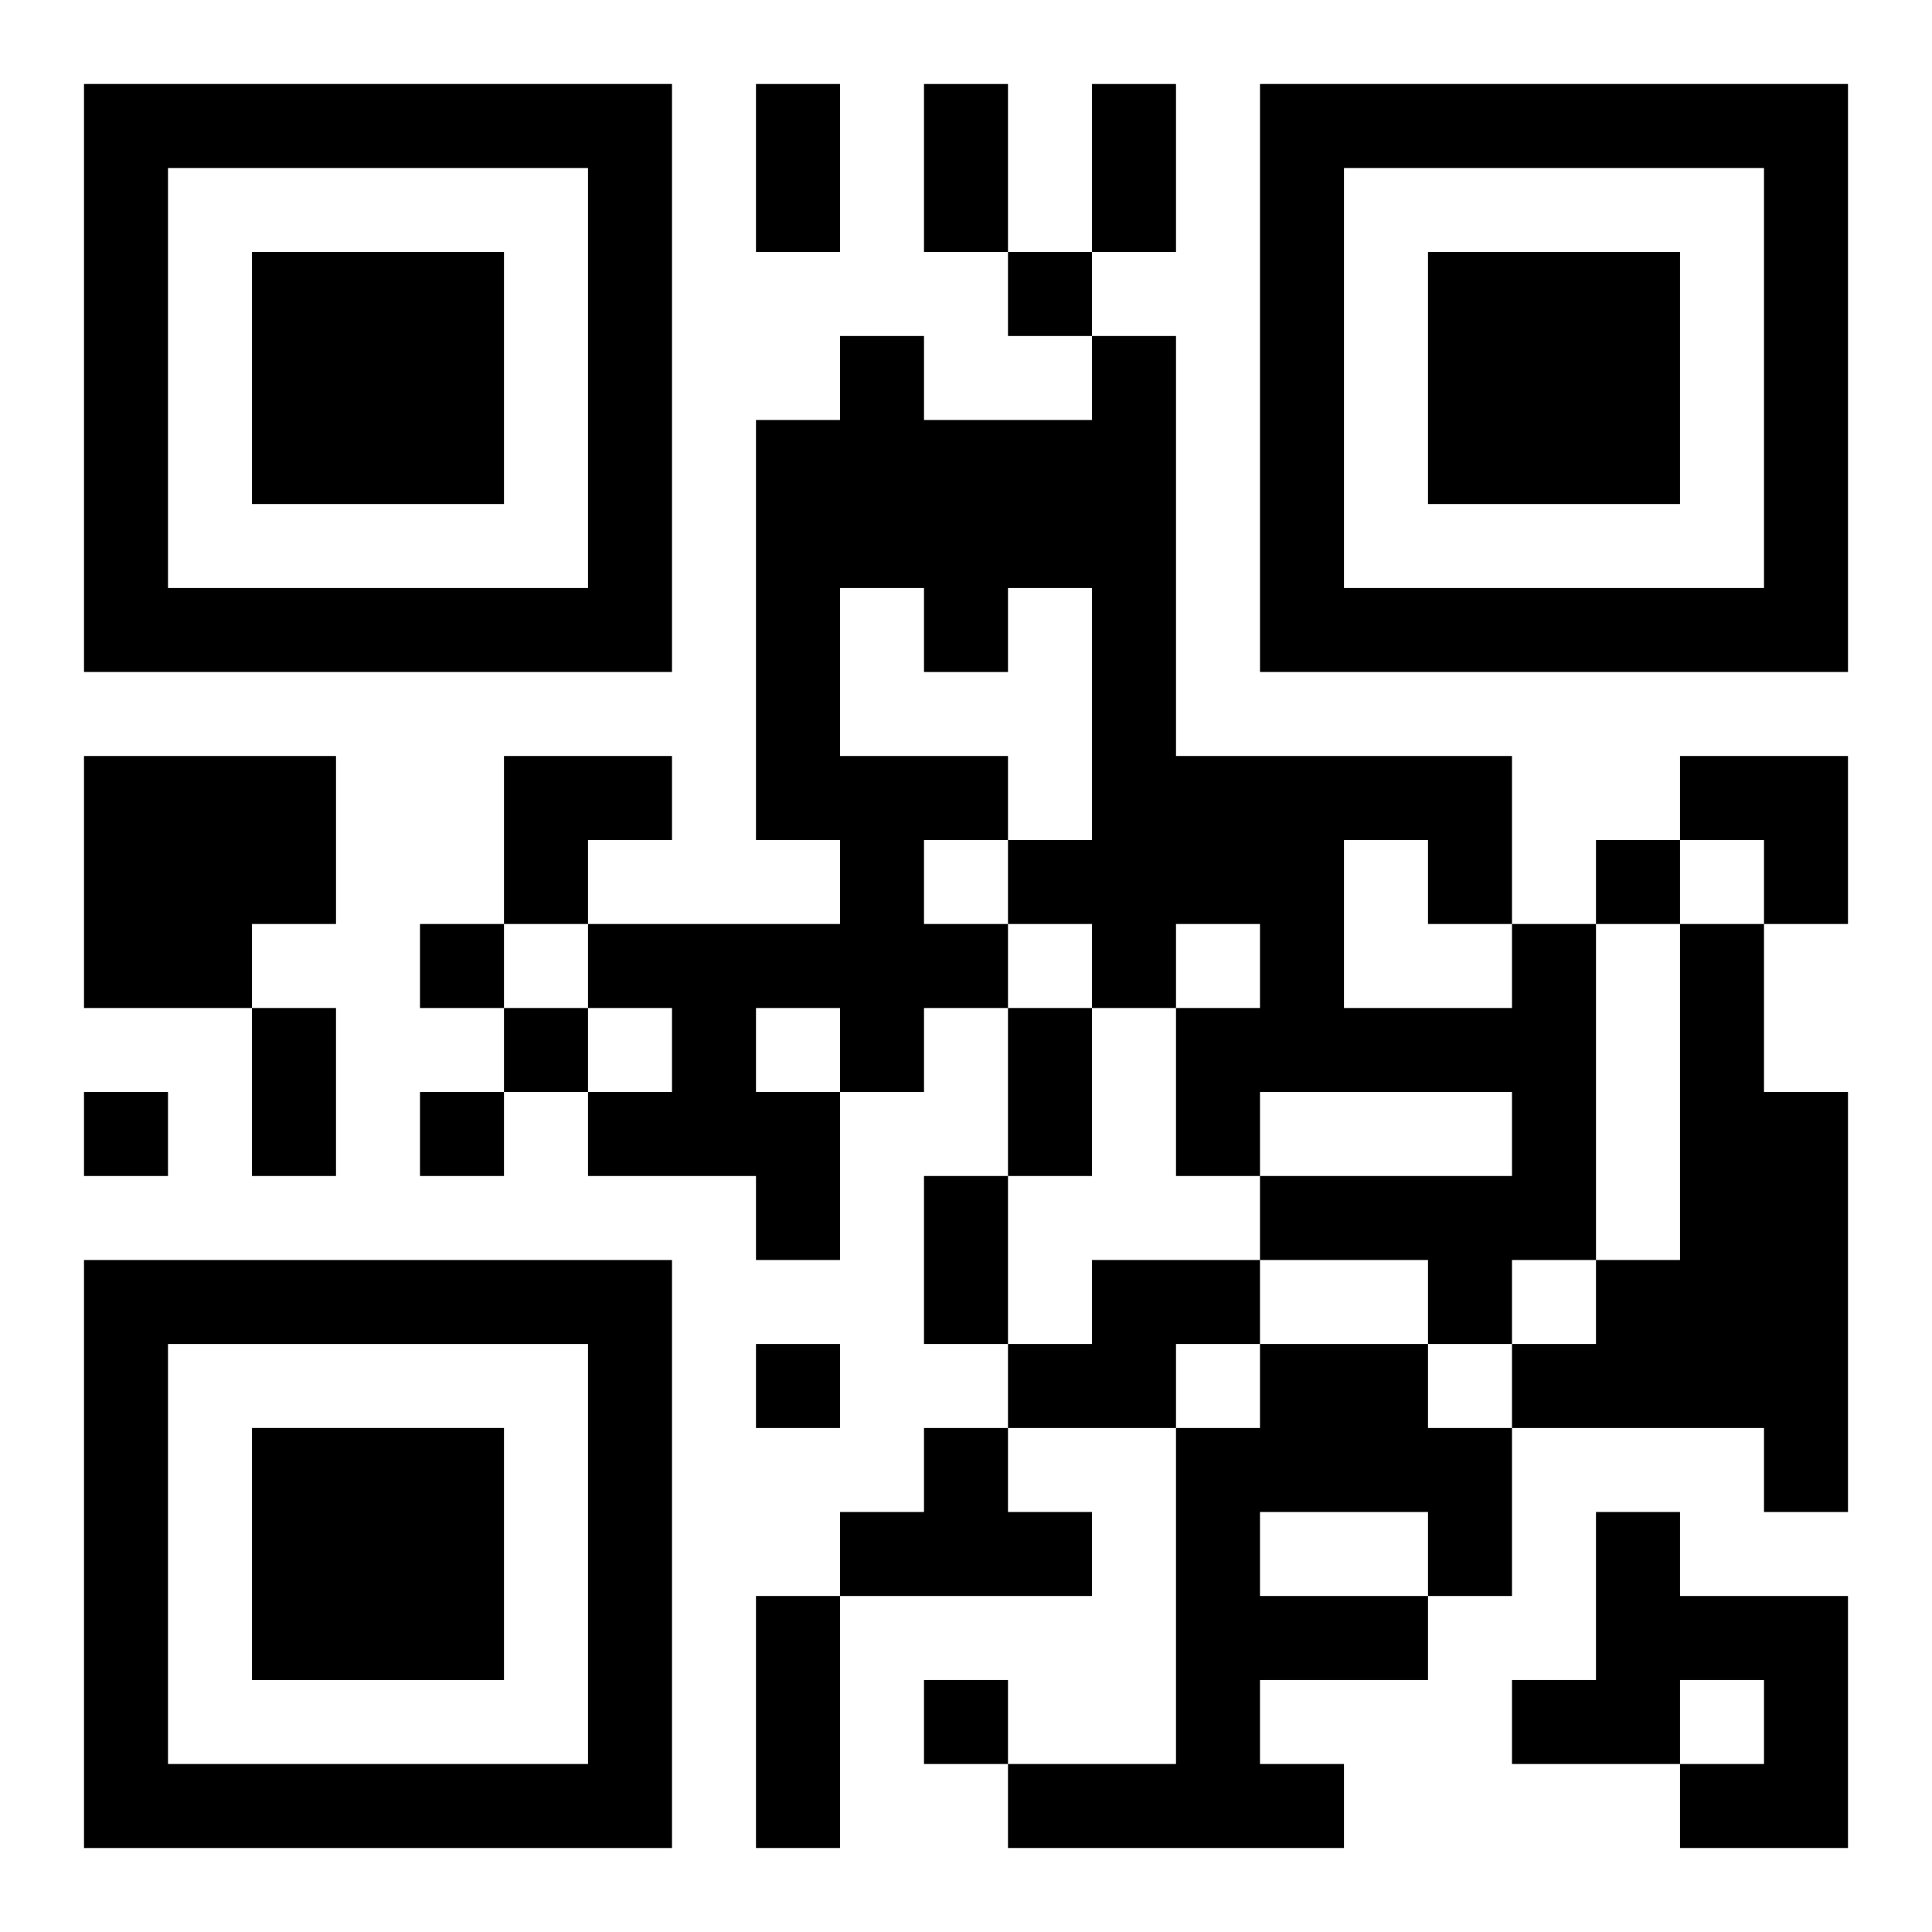
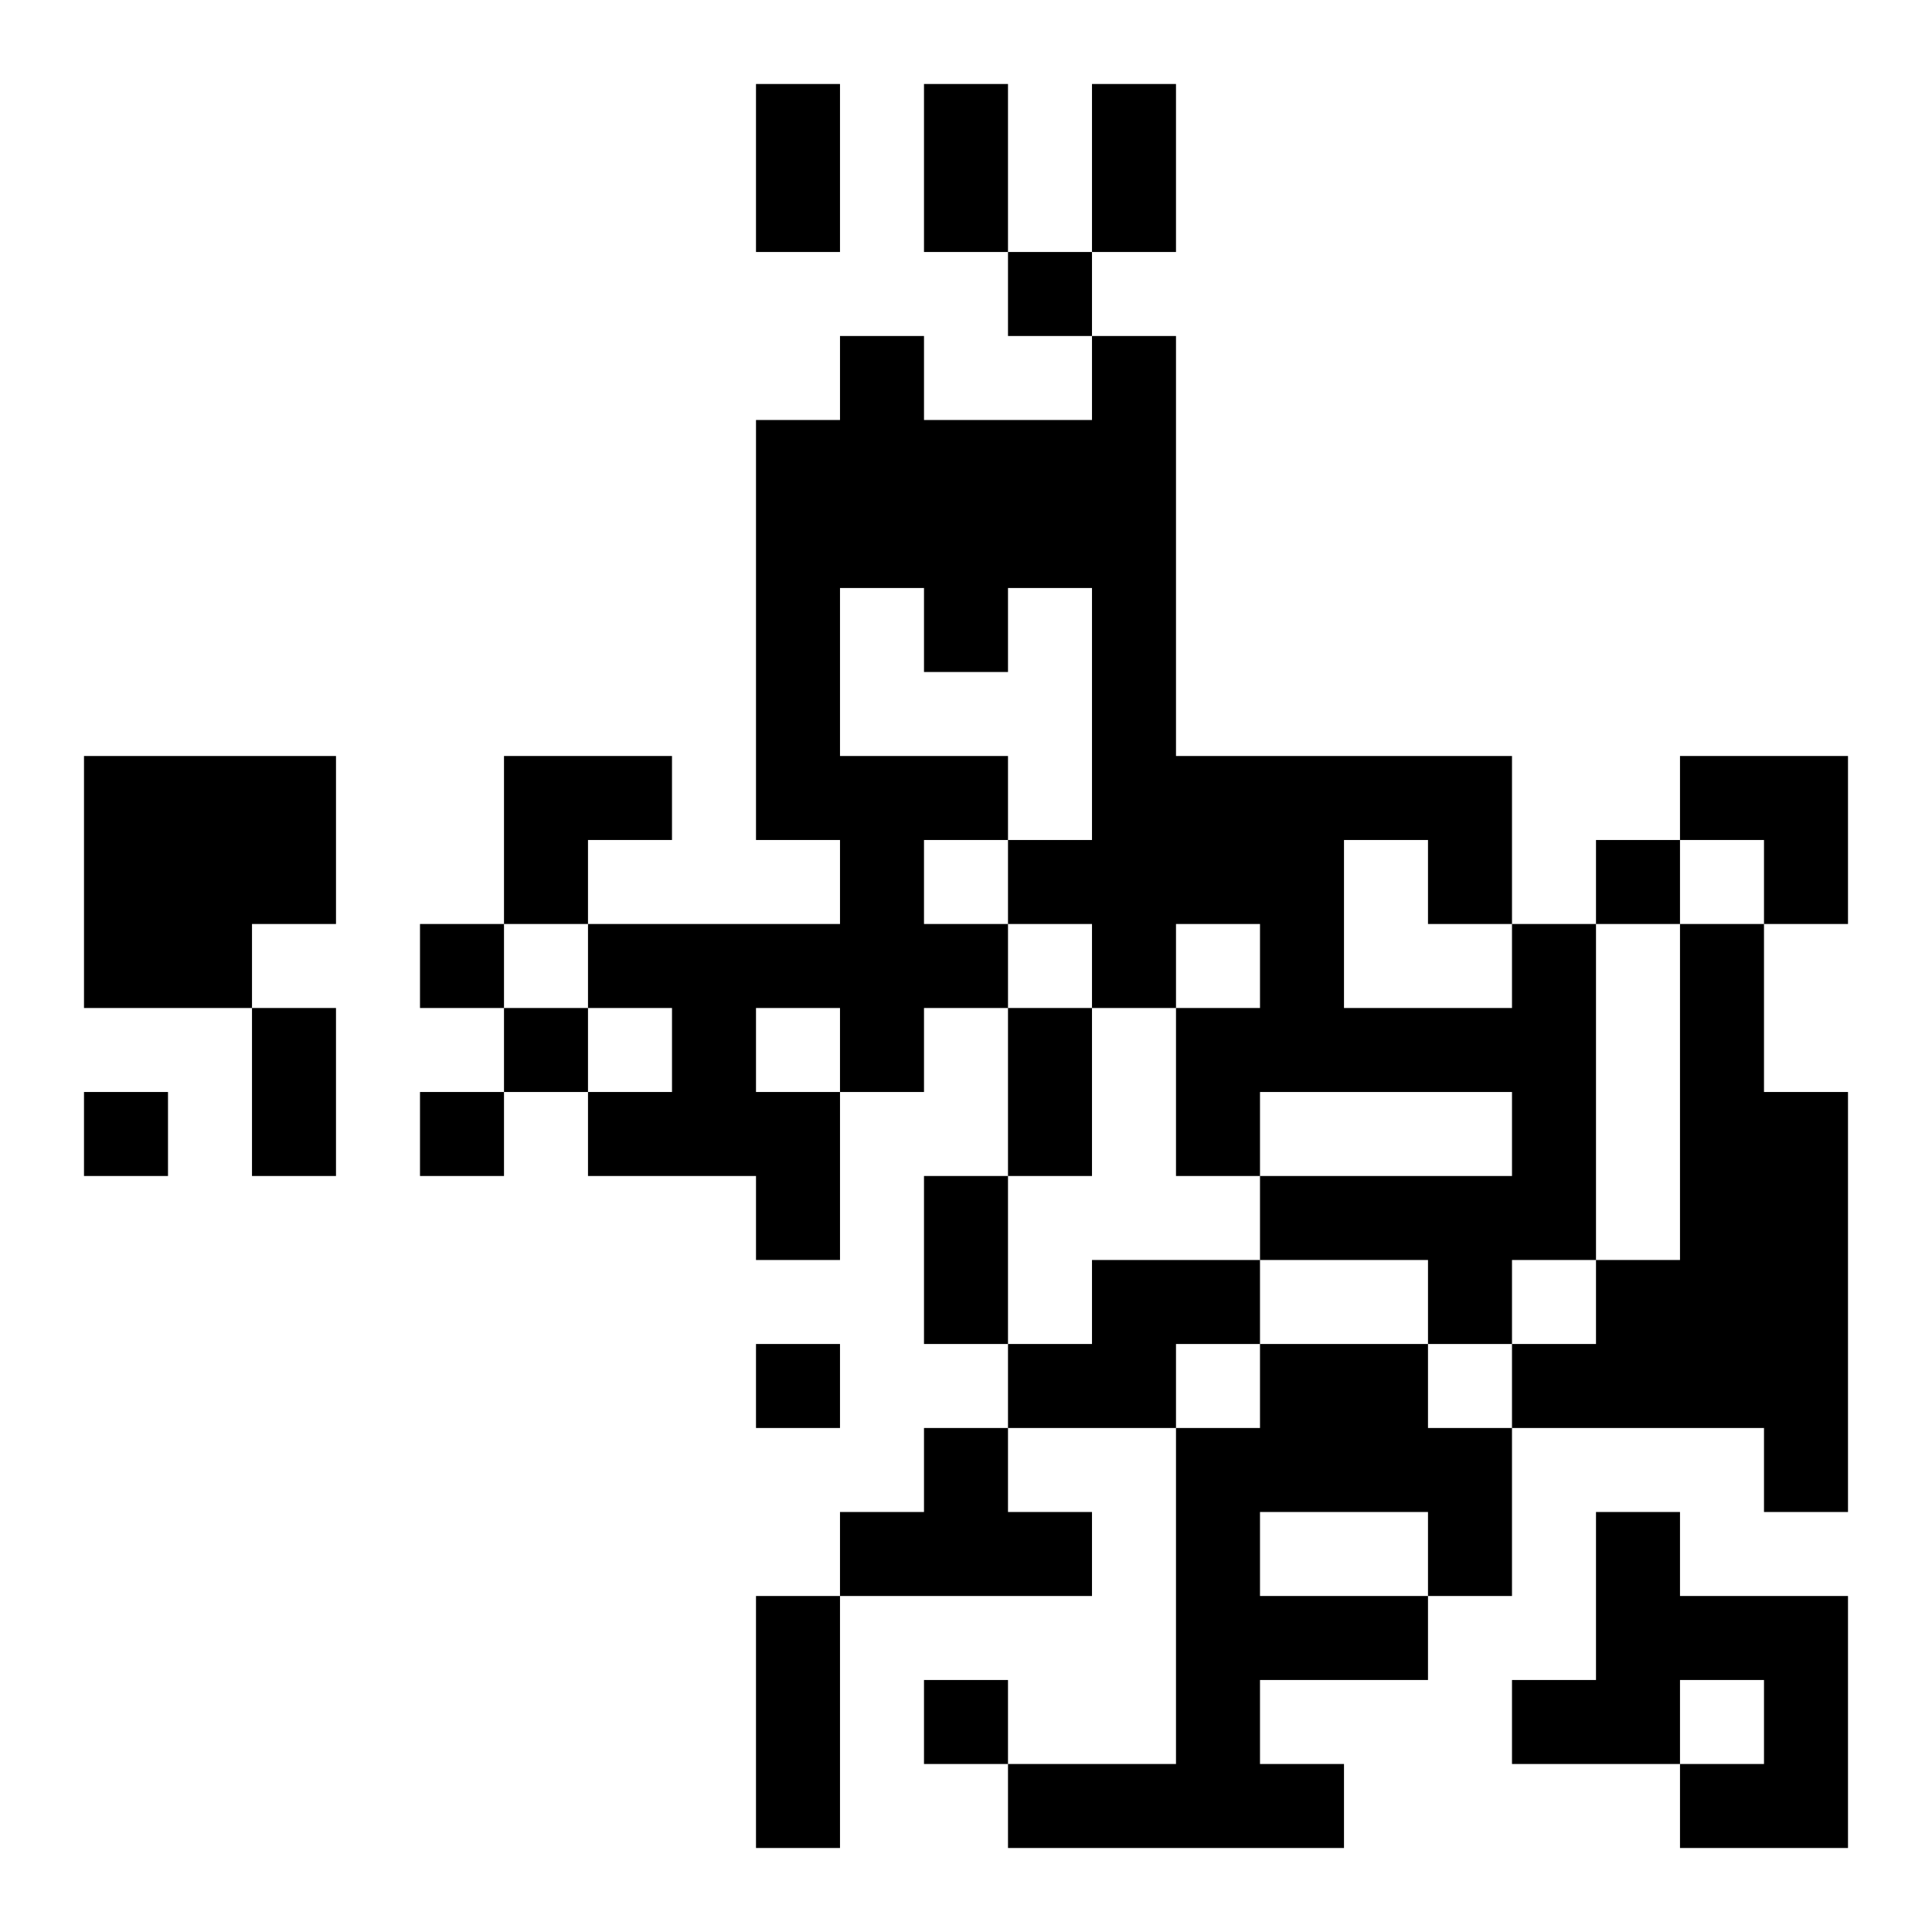
<svg xmlns="http://www.w3.org/2000/svg" xmlns:xlink="http://www.w3.org/1999/xlink" width="250" height="250" baseProfile="full" version="1.1" viewBox="-1 -1 23 23">
  <symbol id="a">
-     <path d="m0 7v7h7v-7h-7zm1 1h5v5h-5v-5zm1 1v3h3v-3h-3z" />
-   </symbol>
+     </symbol>
  <use y="-7" xlink:href="#a" />
  <use y="7" xlink:href="#a" />
  <use x="14" y="-7" xlink:href="#a" />
  <path d="m0 8h3v2h-1v1h-2v-3m17 2h1v4h-1v1h-1v-1h-2v-1h3v-1h-3v1h-1v-2h1v-1h-1v1h-1v-1h-1v1h-1v1h-1v2h-1v-1h-2v-1h1v-1h-1v-1h3v-1h-1v-5h1v-1h1v1h2v-1h1v5h4v2m-8-4v2h2v1h1v-3h-1v1h-1v-1h-1m1 3v1h1v-1h-1m5 0v2h2v-1h-1v-1h-1m-7 2v1h1v-1h-1m11-1h1v2h1v5h-1v-1h-3v-1h1v-1h1v-4m-7 4h2v1h-1v1h-2v-1h1v-1m2 1h2v1h1v2h-1v1h-2v1h1v1h-4v-1h2v-4h1v-1m0 2v1h2v-1h-2m-4-1h1v1h1v1h-3v-1h1v-1m8 1h1v1h2v3h-2v-1h1v-1h-1v1h-2v-1h1v-2m-7-15v1h1v-1h-1m7 7v1h1v-1h-1m-14 1v1h1v-1h-1m1 1v1h1v-1h-1m-5 1v1h1v-1h-1m4 0v1h1v-1h-1m4 3v1h1v-1h-1m2 4v1h1v-1h-1m-2-19h1v2h-1v-2m2 0h1v2h-1v-2m2 0h1v2h-1v-2m-10 11h1v2h-1v-2m9 0h1v2h-1v-2m-1 2h1v2h-1v-2m-2 5h1v3h-1v-3m-3-10h2v1h-1v1h-1zm14 0h2v2h-1v-1h-1z" />
</svg>